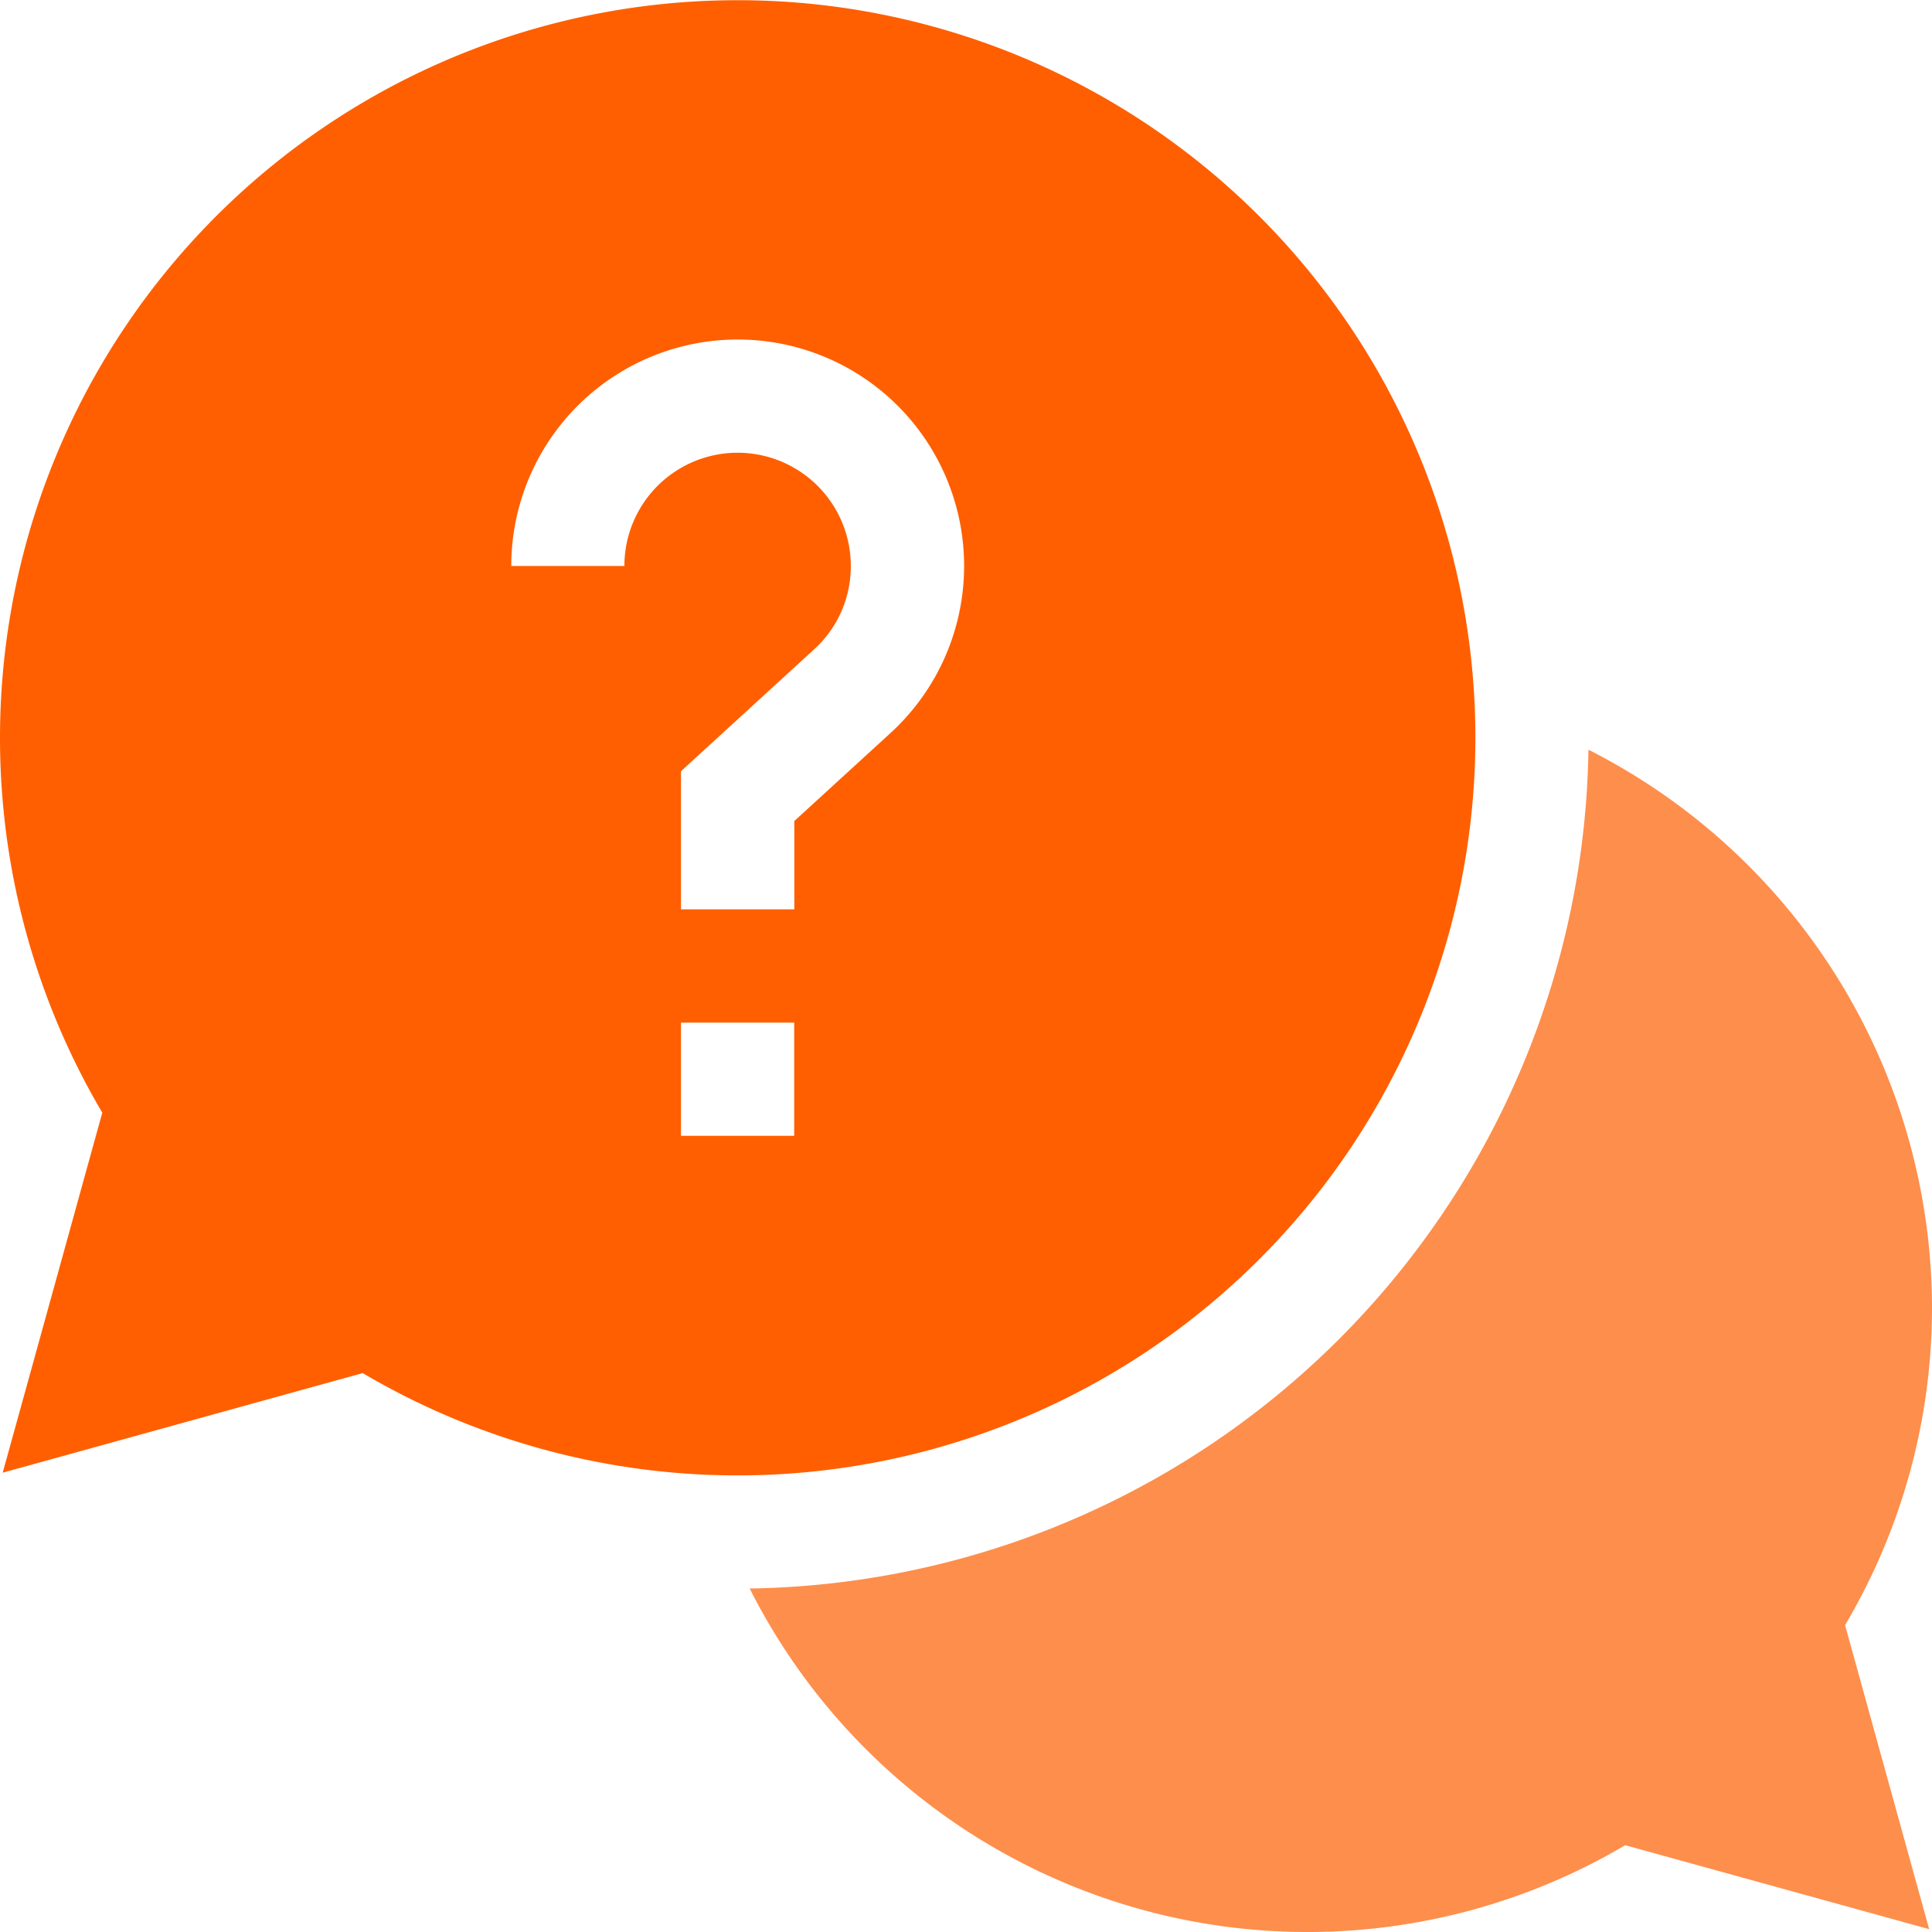
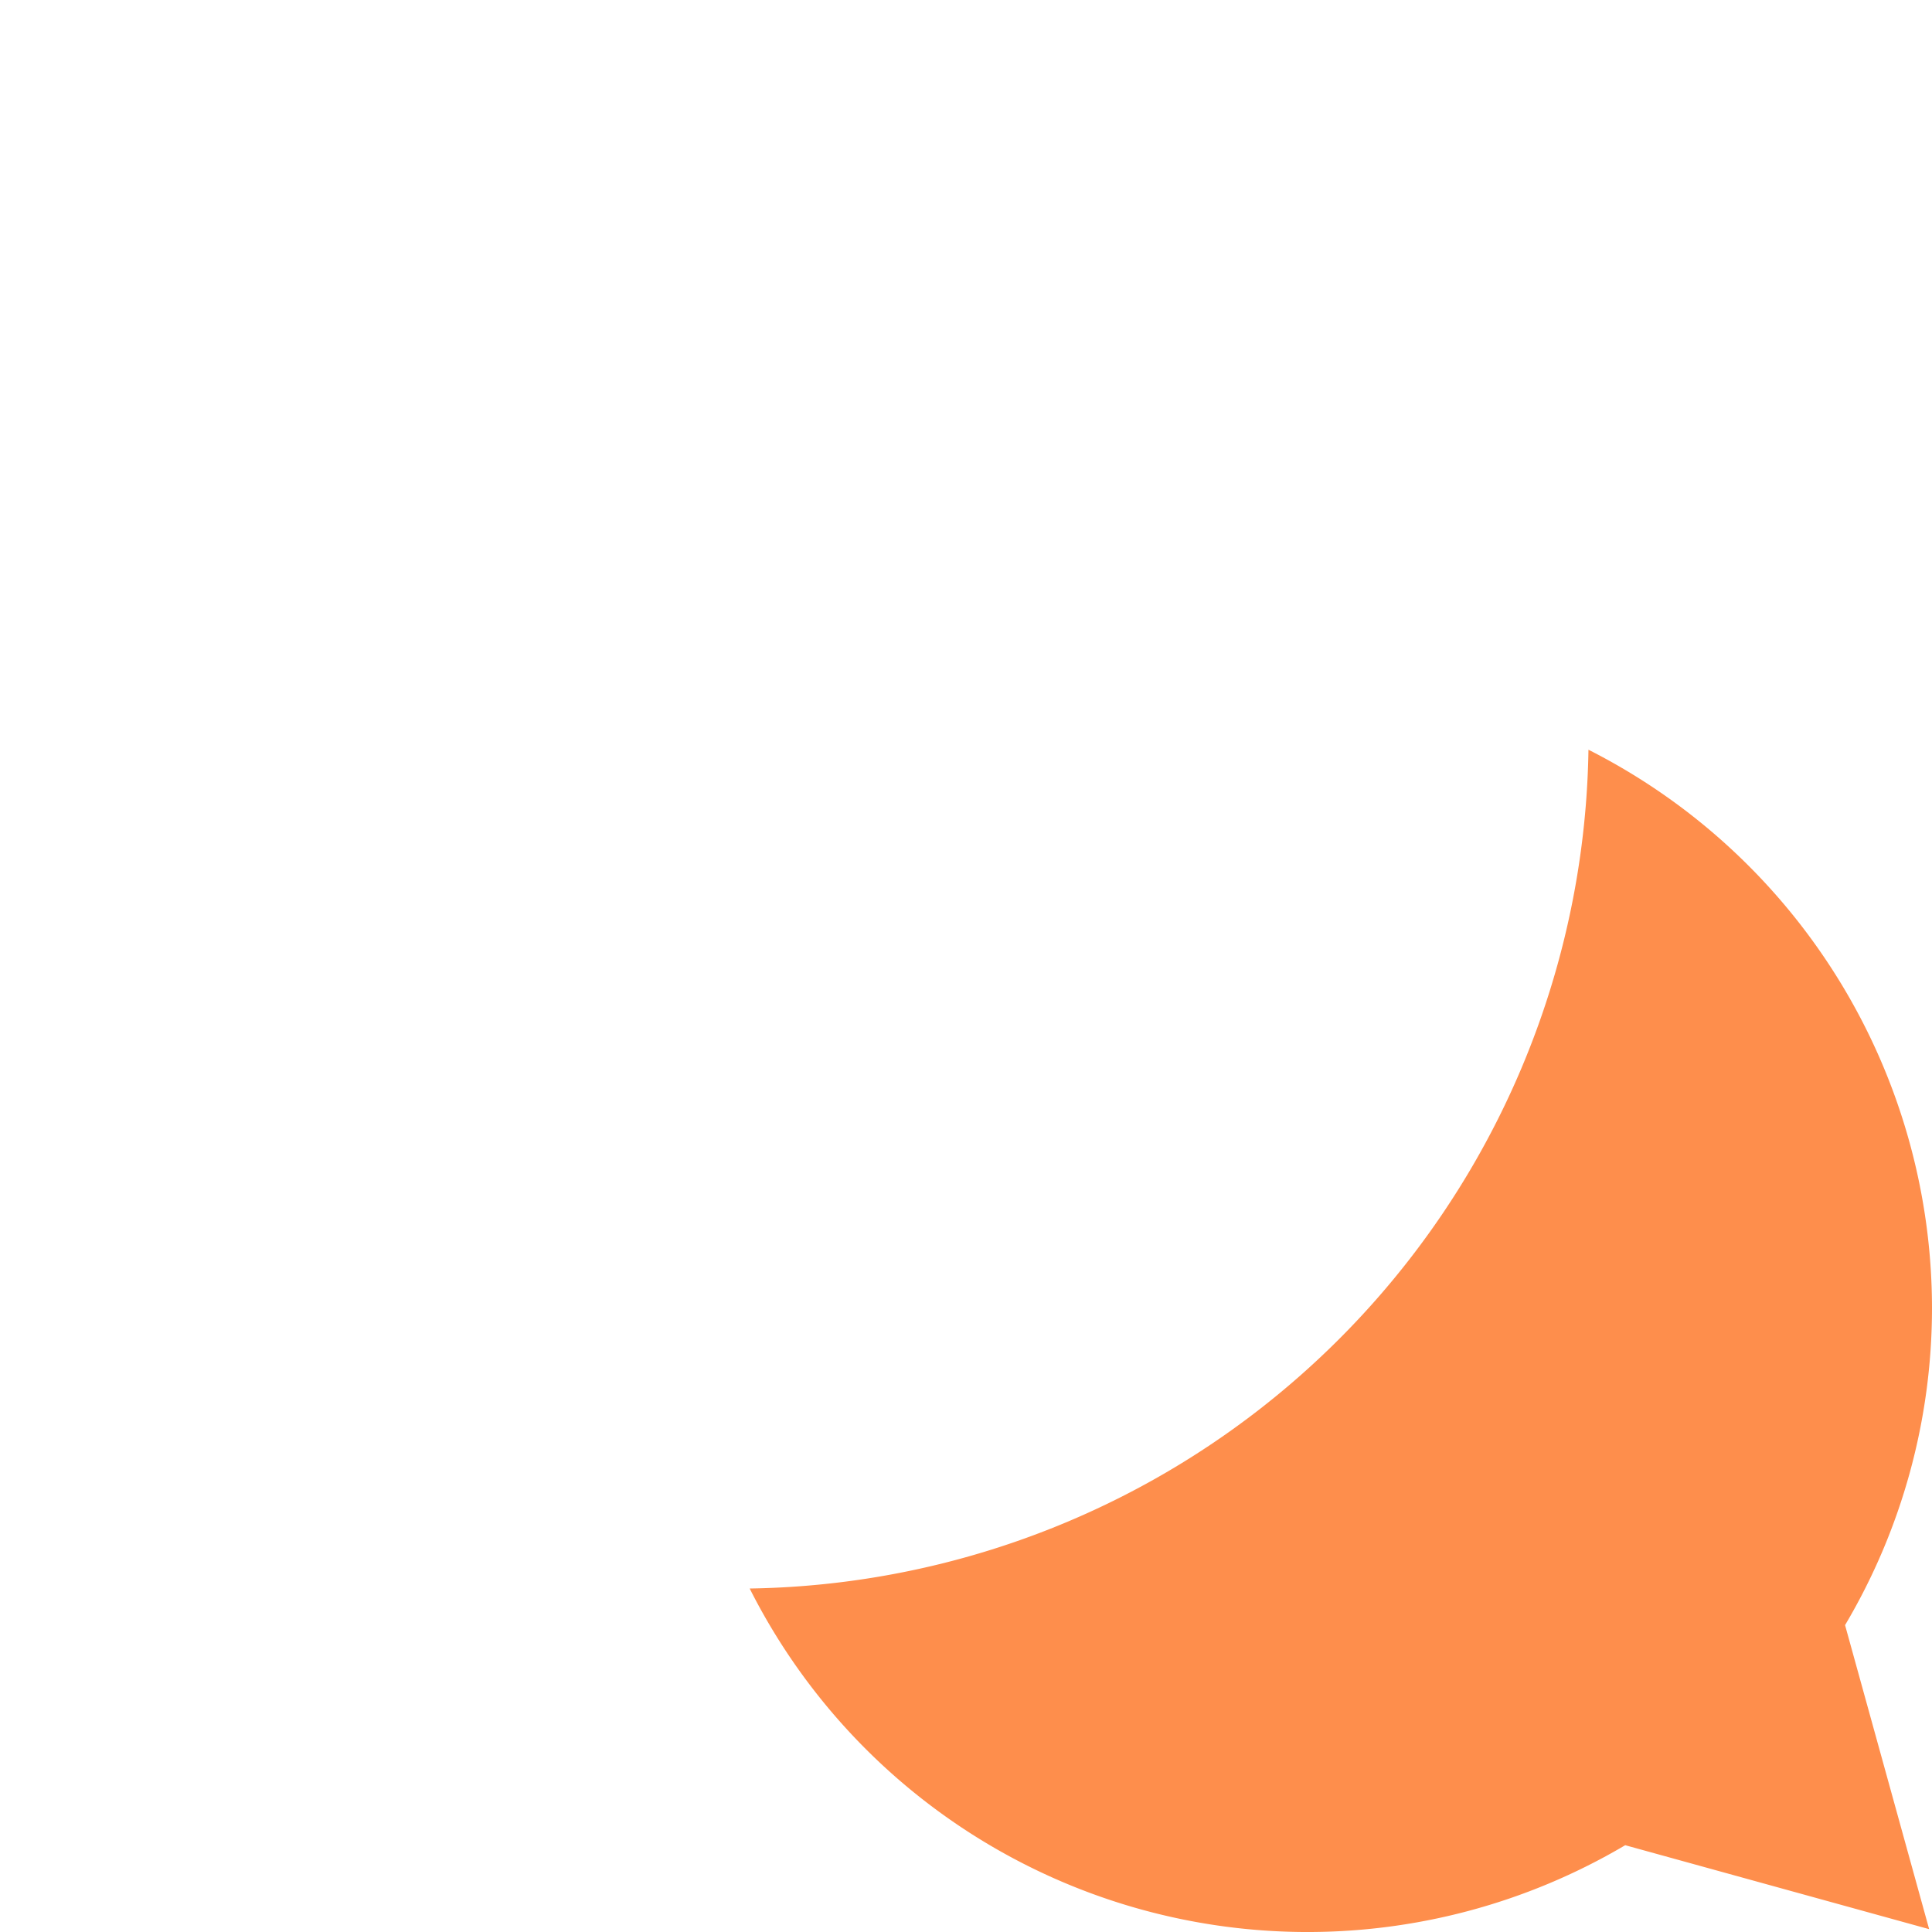
<svg xmlns="http://www.w3.org/2000/svg" id="help" width="40.002" height="40.002" viewBox="0 0 40.002 40.002">
-   <path id="パス_8931" data-name="パス 8931" d="M223.159,210.229a12.97,12.97,0,0,0-7.113-11.549,17.637,17.637,0,0,1-17.367,17.367,12.935,12.935,0,0,0,18.128,5.315L223.1,223.1l-1.741-6.295A12.884,12.884,0,0,0,223.159,210.229Zm0,0" transform="translate(-183.157 -183.157)" fill="#fe8e4c" />
-   <path id="パス_8932" data-name="パス 8932" d="M30.548,15.274a15.274,15.274,0,1,0-28.43,7.764L.056,30.492,7.51,28.43A15.277,15.277,0,0,0,30.548,15.274ZM12.93,11.719H10.586a4.688,4.688,0,1,1,7.851,3.459L16.446,17v1.828H14.1v-2.86l2.753-2.52a2.32,2.32,0,0,0,.763-1.73,2.344,2.344,0,0,0-4.688,0ZM14.1,21.173h2.344v2.344H14.1Zm0,0" fill="#ff5f00" />
+   <path id="パス_8931" data-name="パス 8931" d="M223.159,210.229a12.97,12.97,0,0,0-7.113-11.549,17.637,17.637,0,0,1-17.367,17.367,12.935,12.935,0,0,0,18.128,5.315L223.1,223.1l-1.741-6.295A12.884,12.884,0,0,0,223.159,210.229m0,0" transform="translate(-183.157 -183.157)" fill="#fe8e4c" />
</svg>